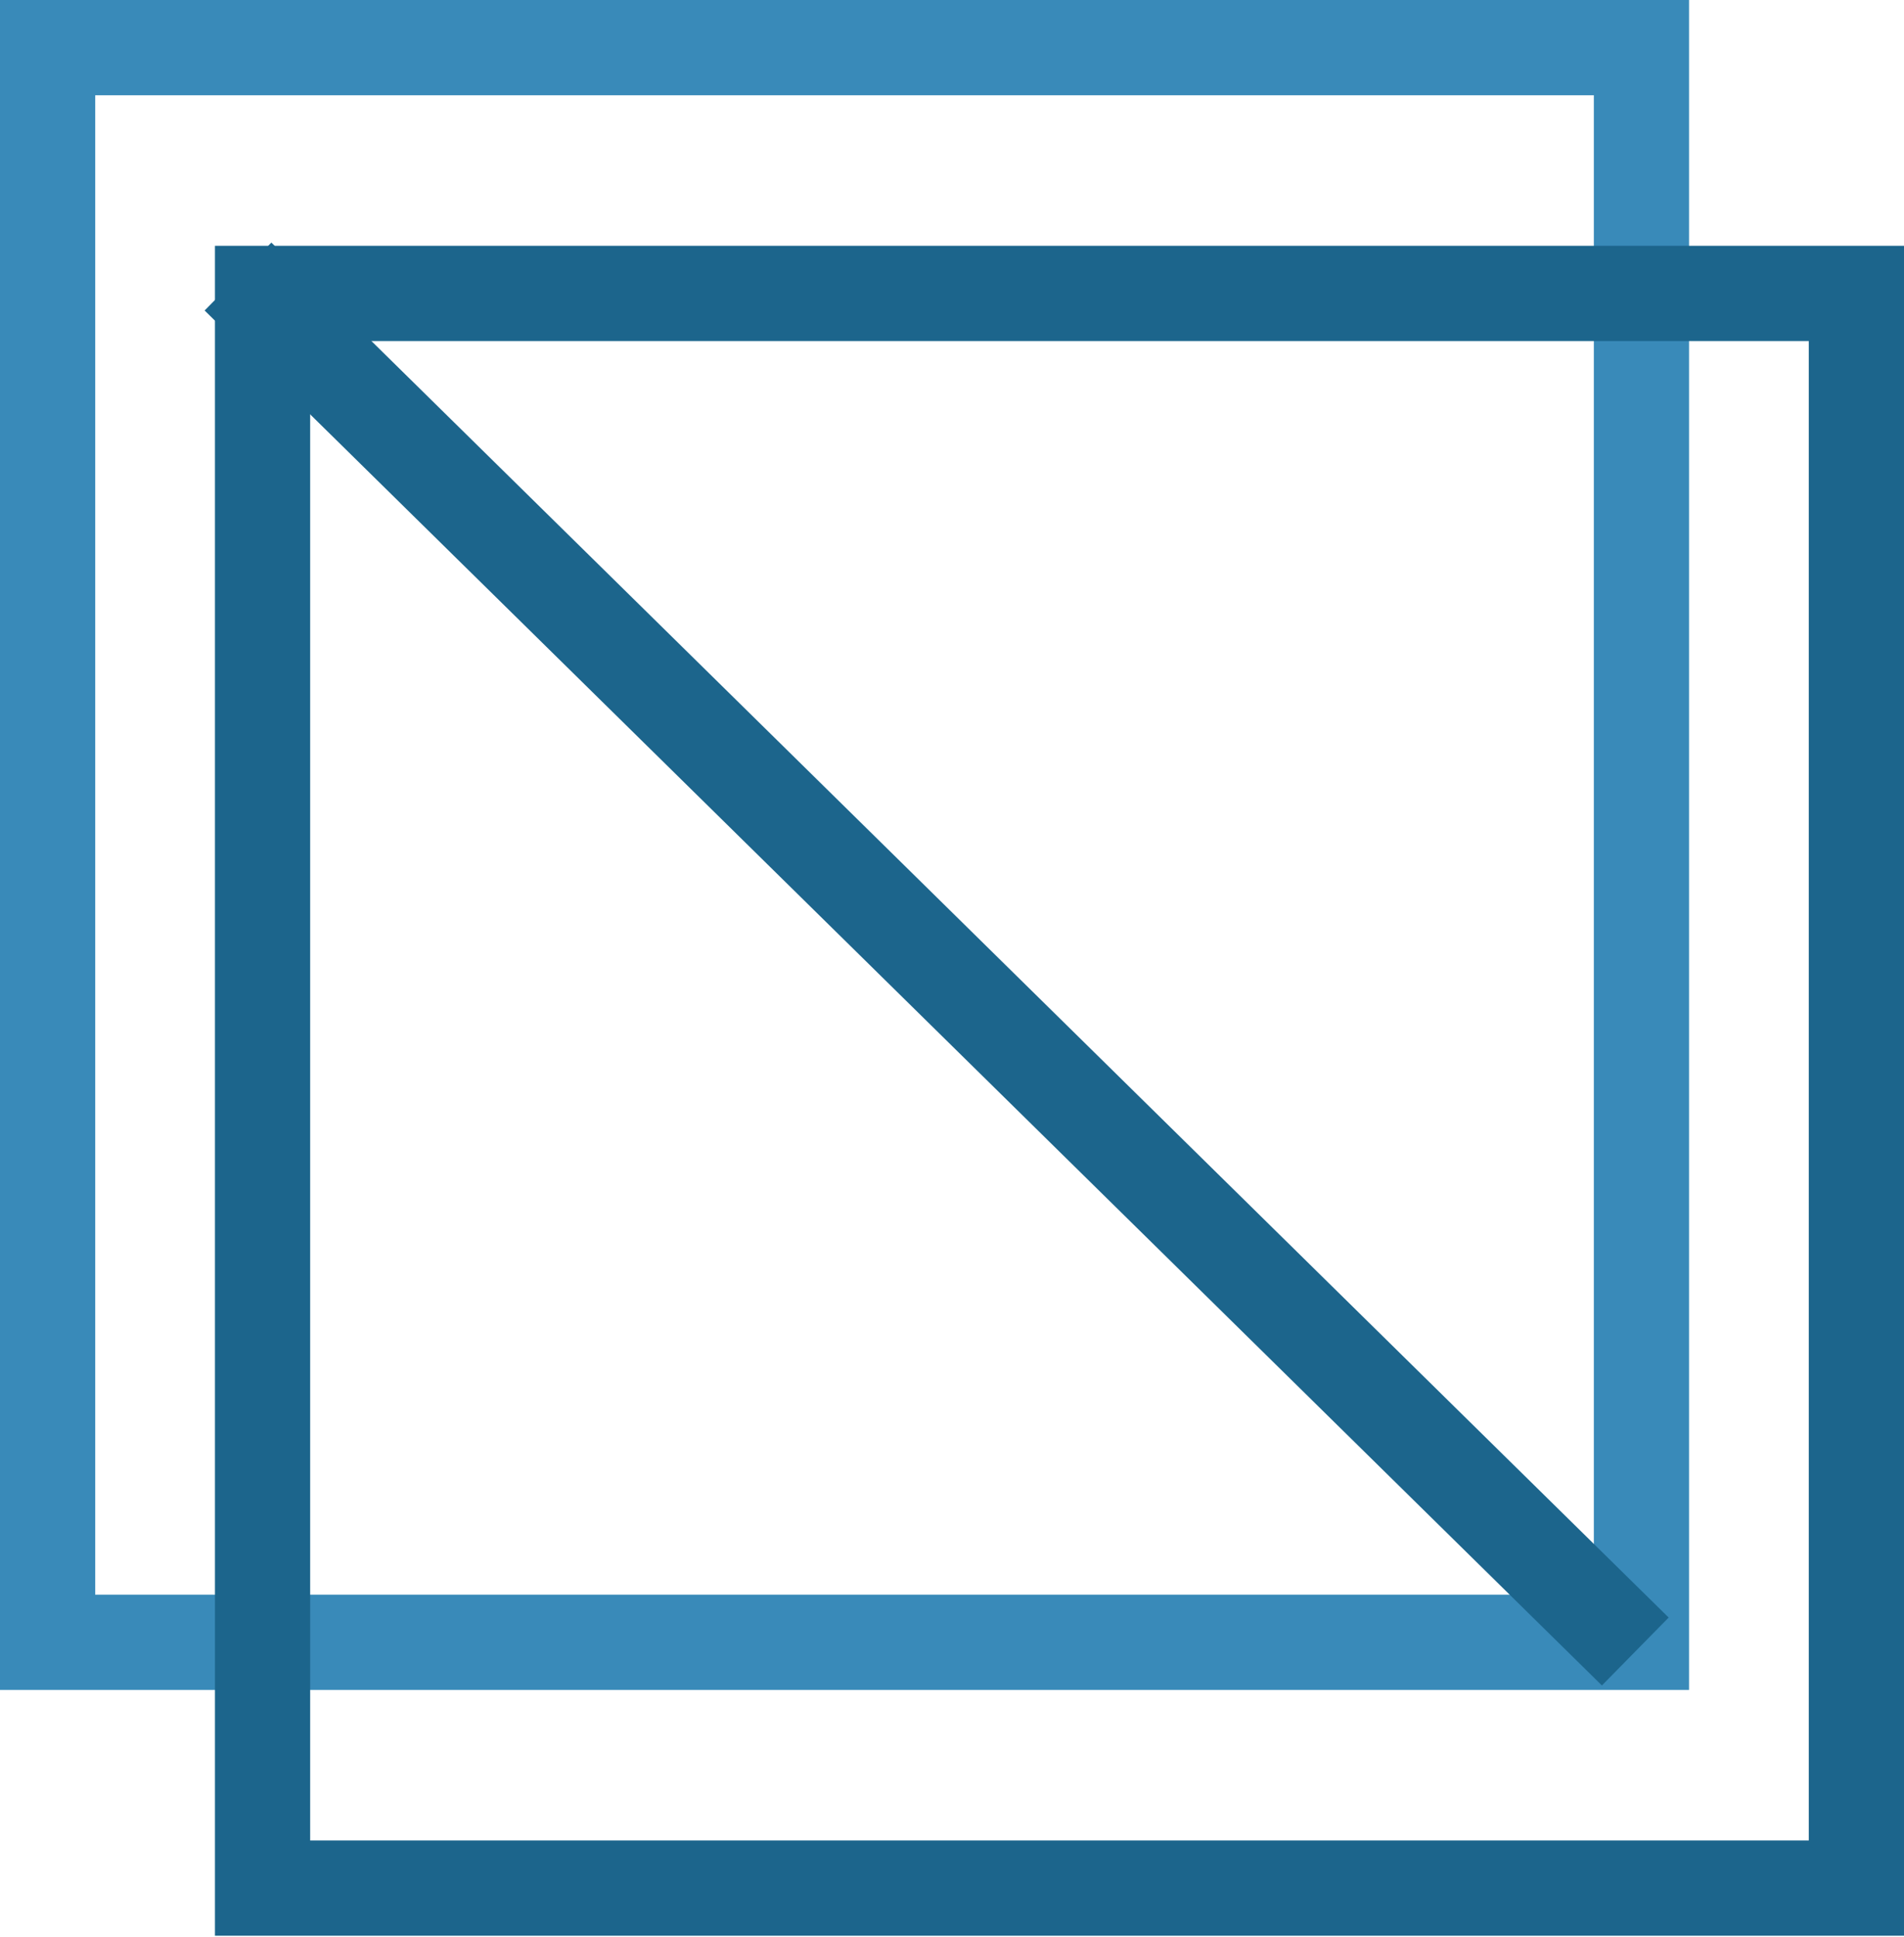
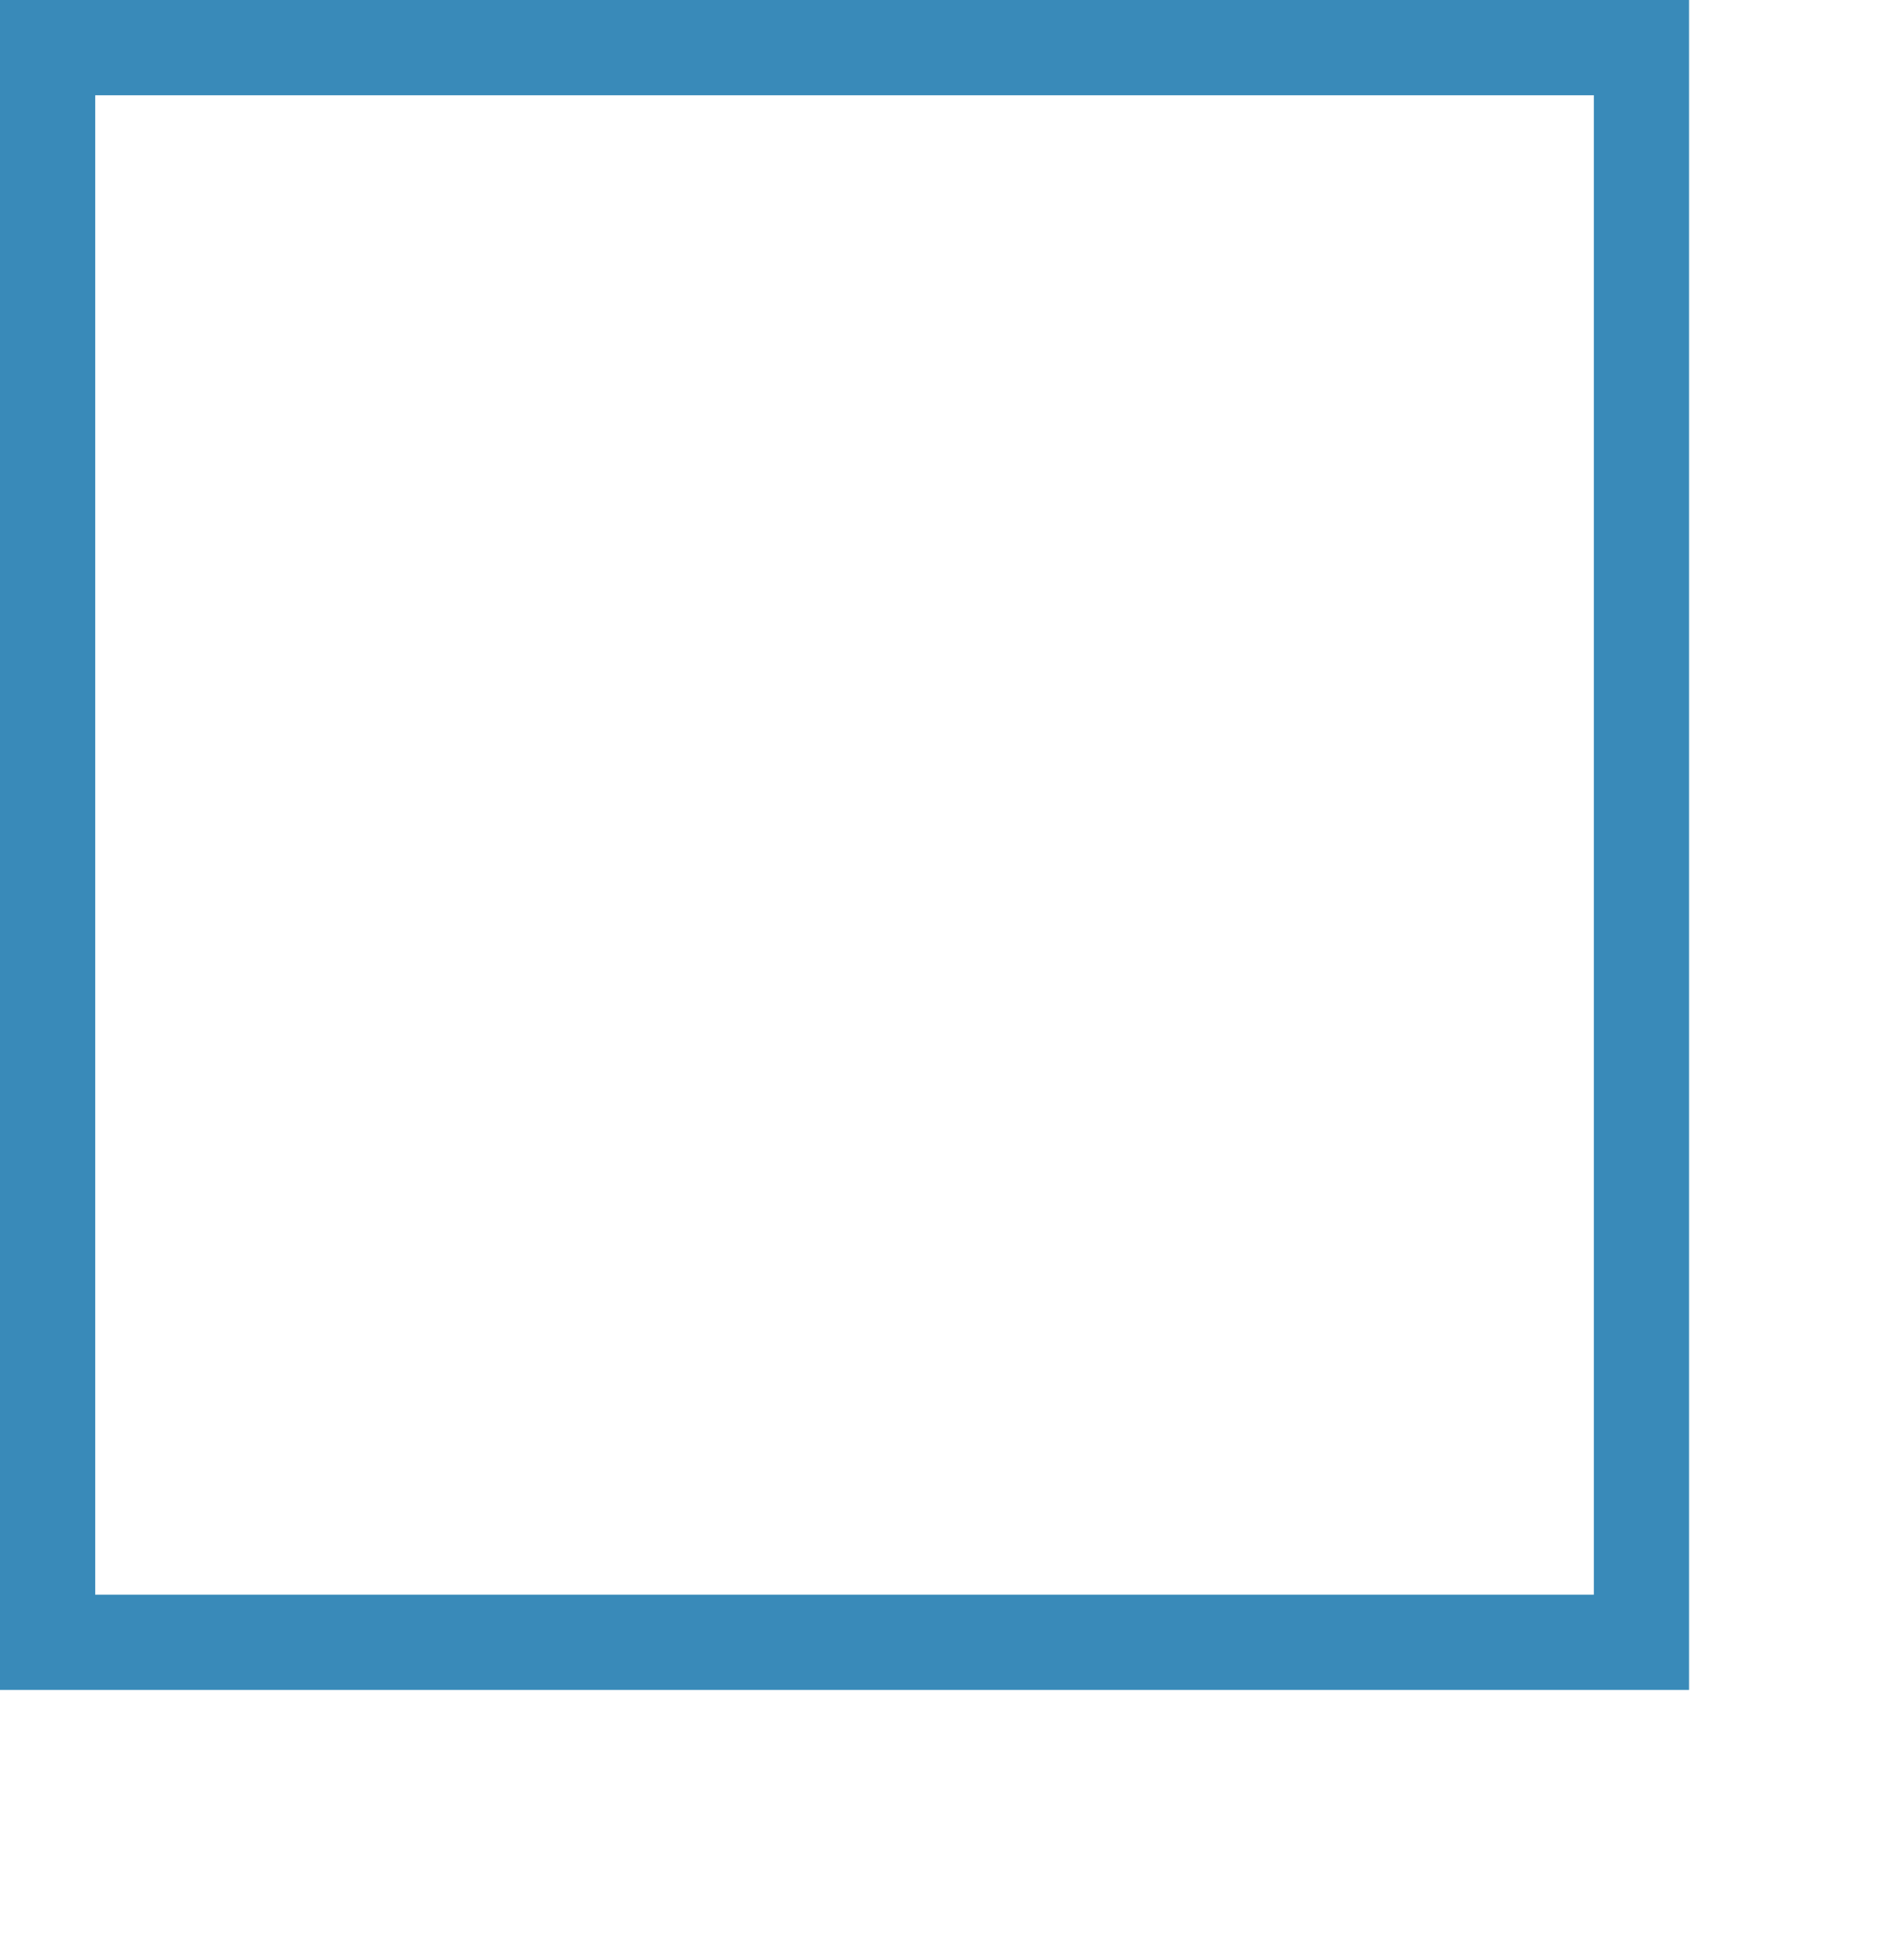
<svg xmlns="http://www.w3.org/2000/svg" width="60" height="61" viewBox="0 0 60 61" fill="none">
  <rect x="1.5" y="1.5" width="50.226" height="50.226" stroke="#398AB9" stroke-width="3" />
-   <rect x="8.274" y="9.242" width="50.226" height="50.226" stroke="#1C658C" stroke-width="3" />
-   <path d="M7.5 8.71L51.532 52.016" stroke="#1C658C" stroke-width="3" />
</svg>